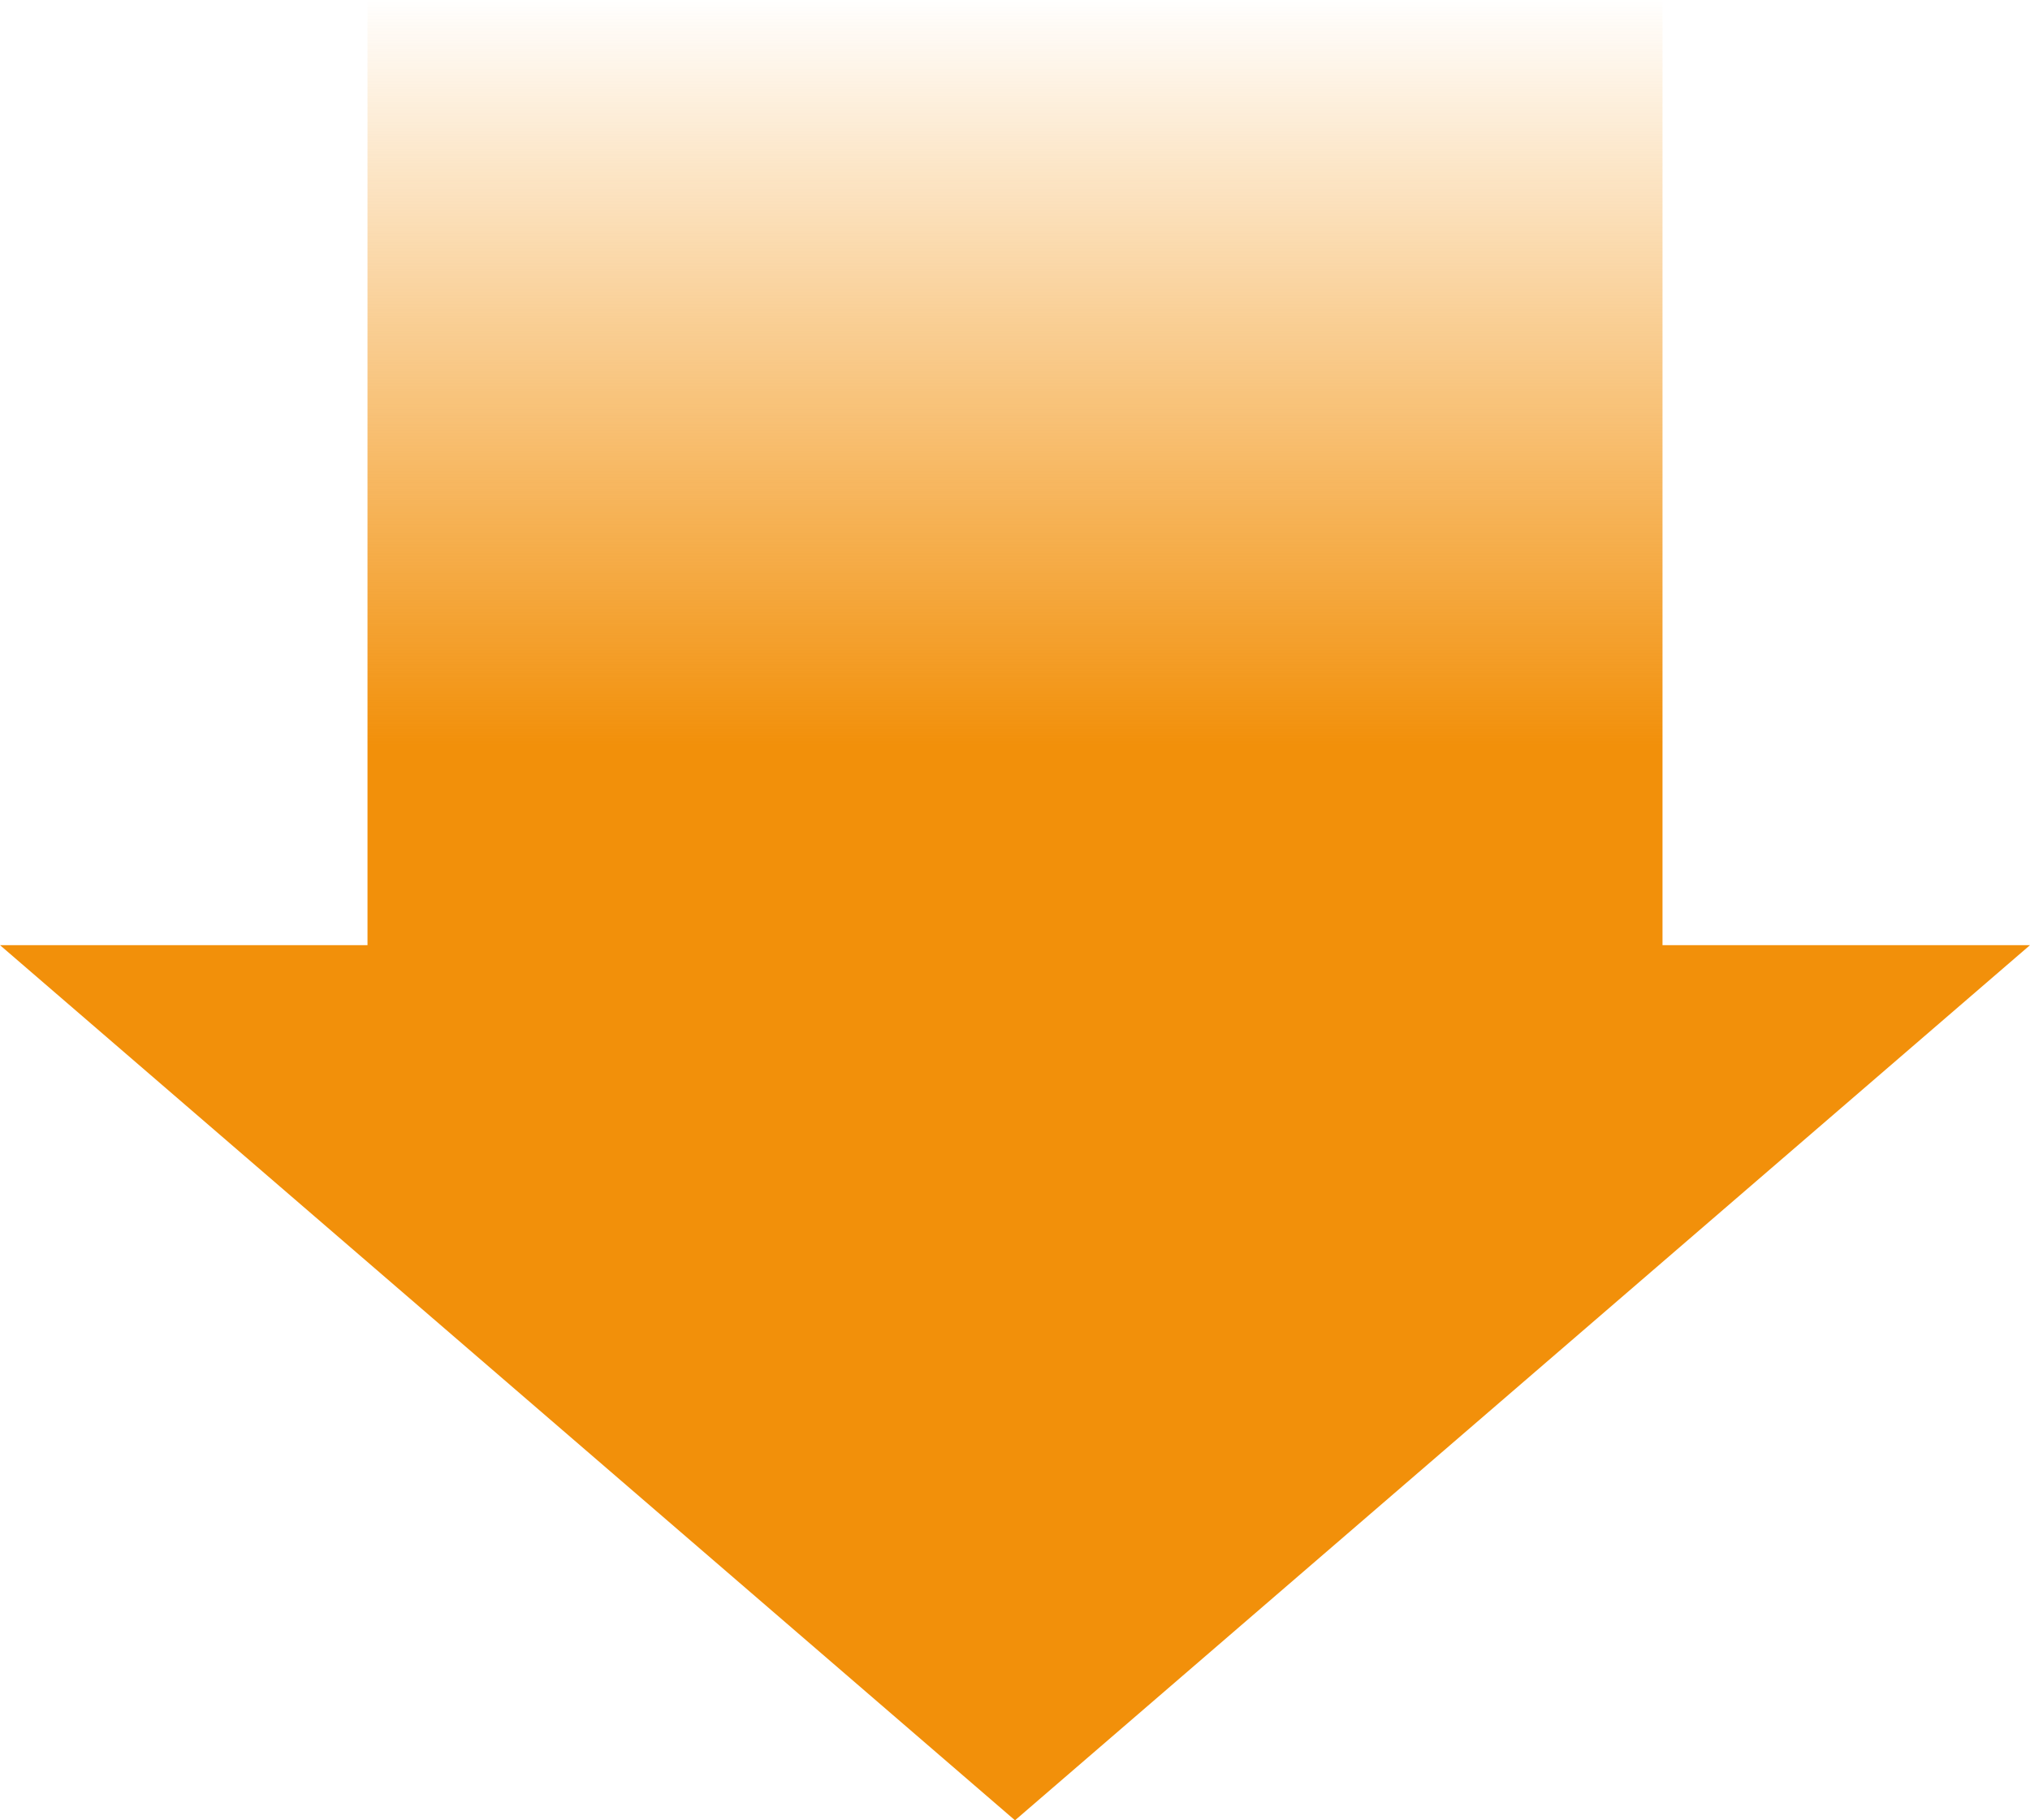
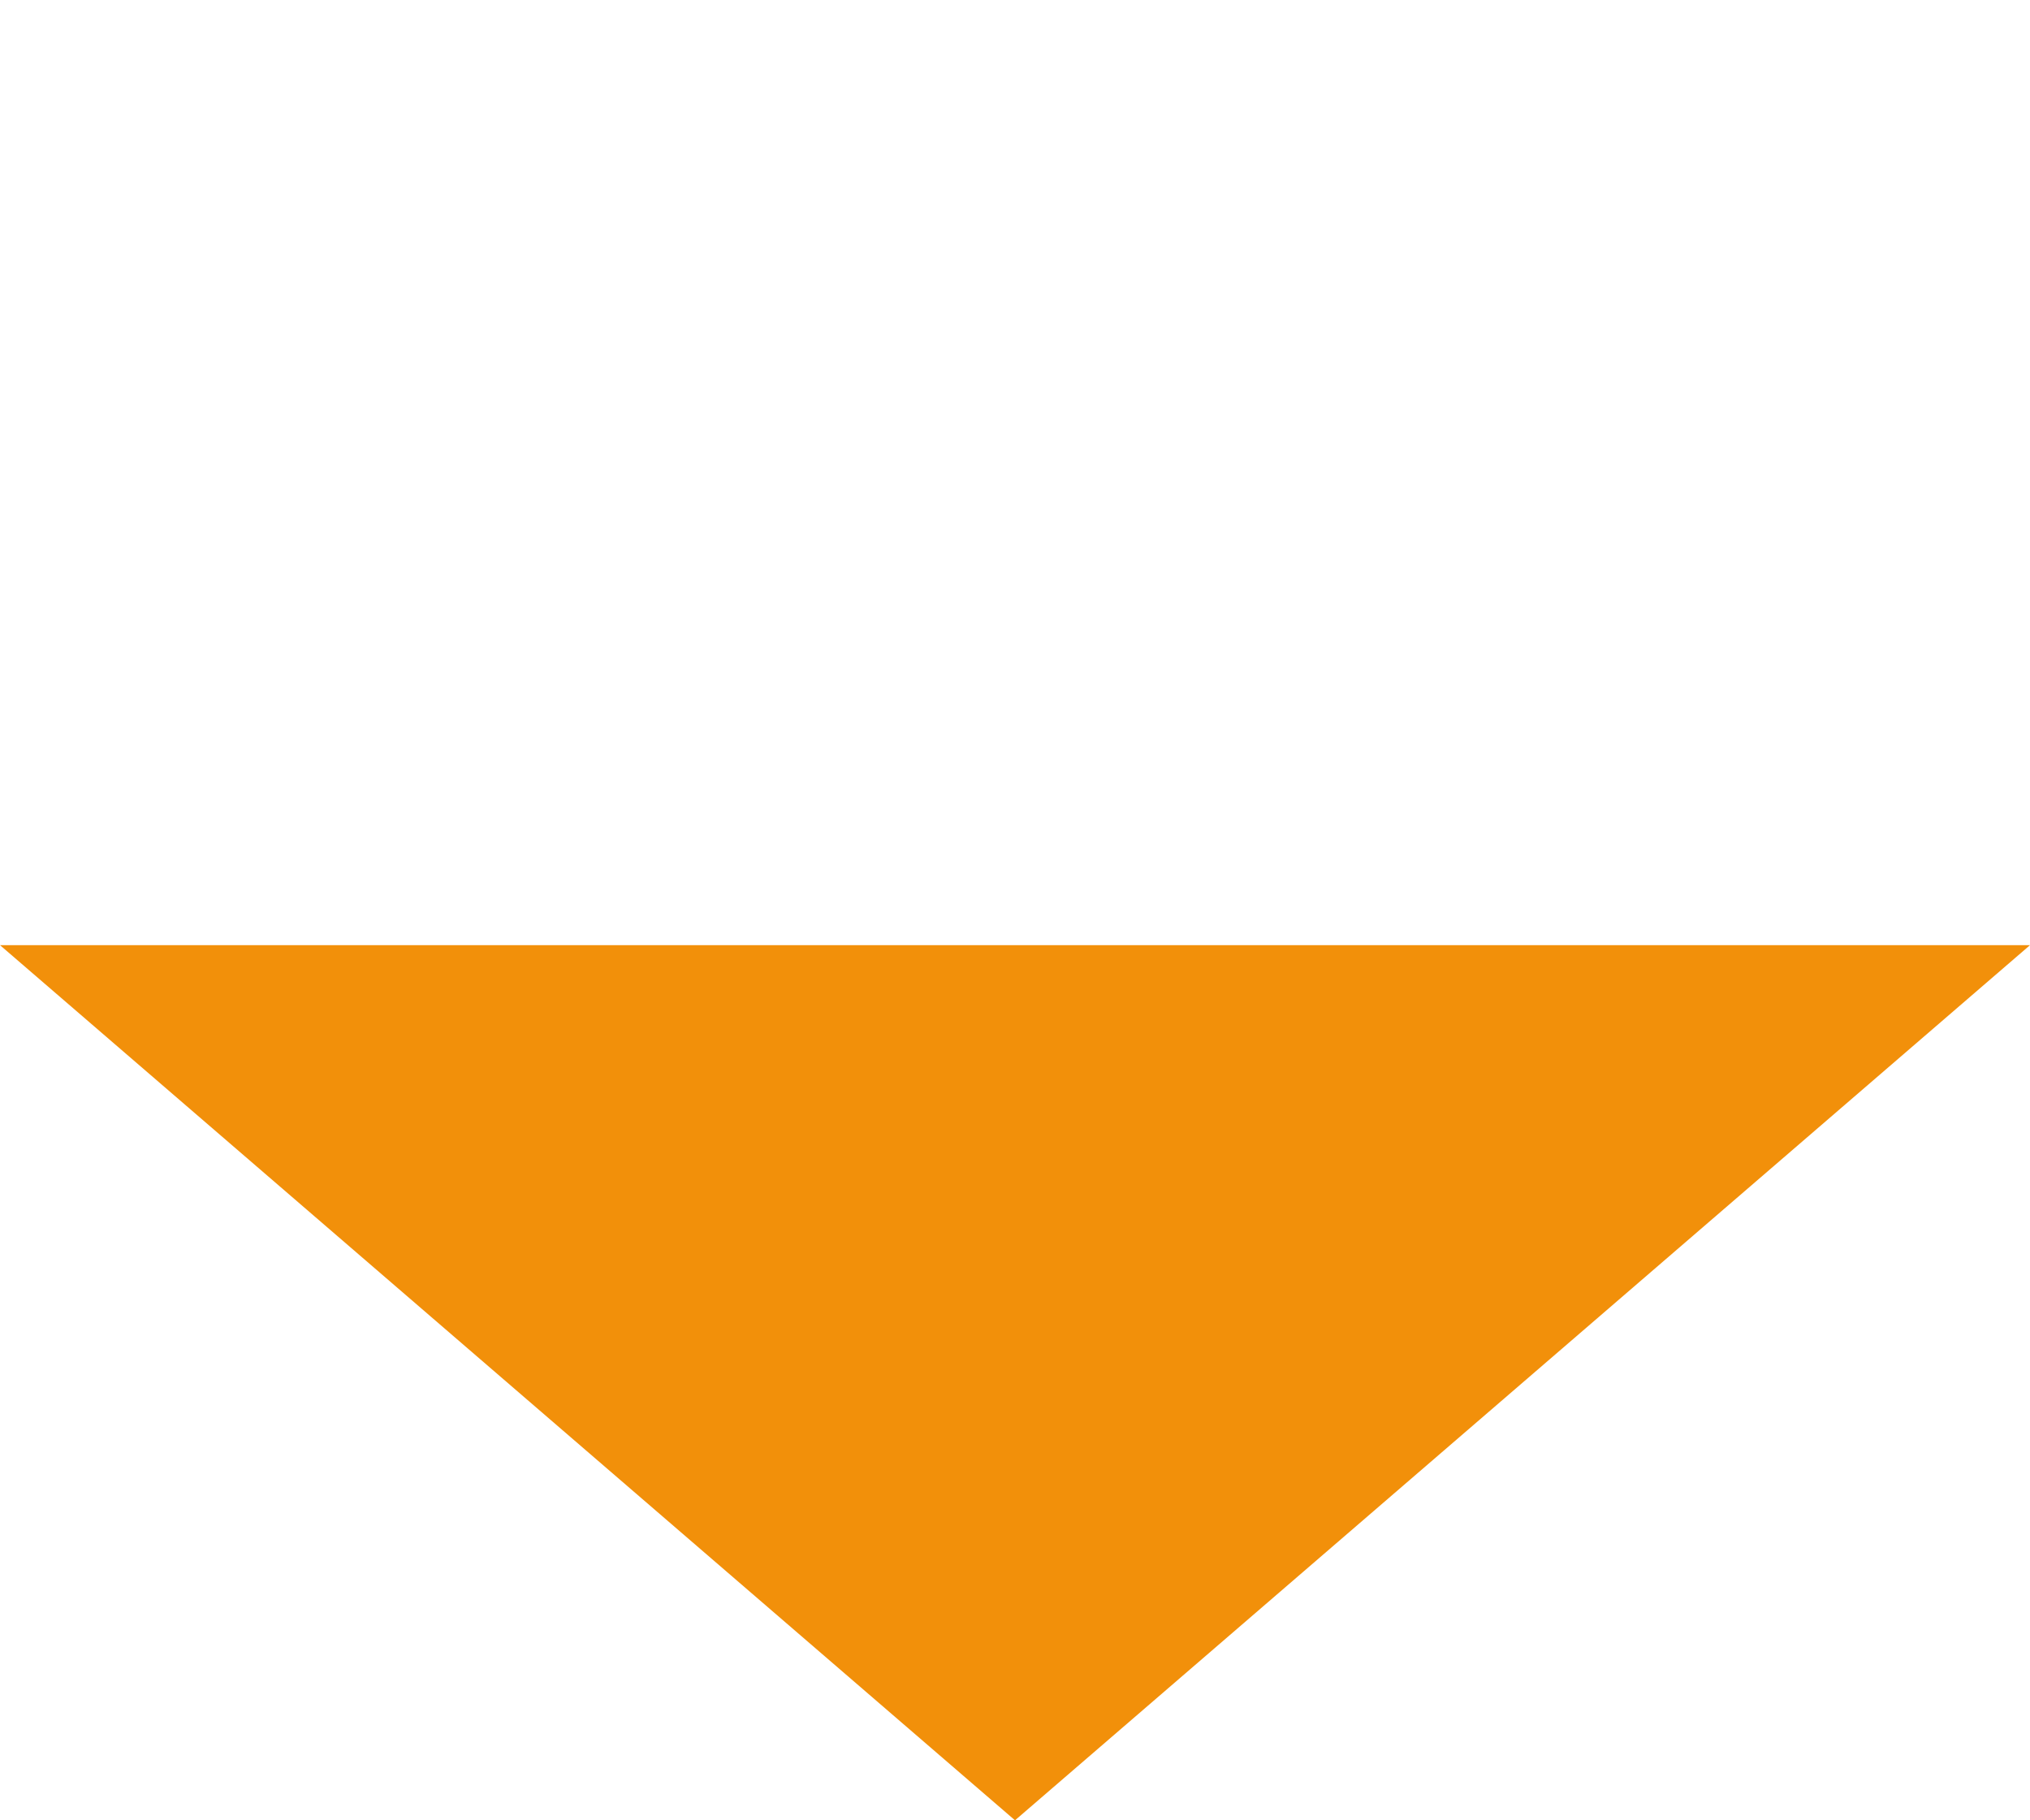
<svg xmlns="http://www.w3.org/2000/svg" width="116" height="104" viewBox="0 0 116 104">
  <defs>
    <linearGradient id="linear-gradient" x1="0.5" x2="0.5" y2="1" gradientUnits="objectBoundingBox">
      <stop offset="0" stop-color="#f2900a" stop-opacity="0" />
      <stop offset="0.759" stop-color="#f2900a" />
      <stop offset="1" stop-color="#f2900a" />
    </linearGradient>
  </defs>
  <g id="Group_26651" data-name="Group 26651" transform="translate(-929.055 -15534.437)">
-     <rect id="Rectangle_35912" data-name="Rectangle 35912" width="74" height="56" transform="translate(950.055 15534.437)" fill="url(#linear-gradient)" />
-     <path id="Polygon_37" data-name="Polygon 37" d="M58,0l58,50H0Z" transform="translate(1045.055 15638.437) rotate(180)" fill="#f2900a" />
+     <path id="Polygon_37" data-name="Polygon 37" d="M58,0l58,50H0" transform="translate(1045.055 15638.437) rotate(180)" fill="#f2900a" />
  </g>
</svg>